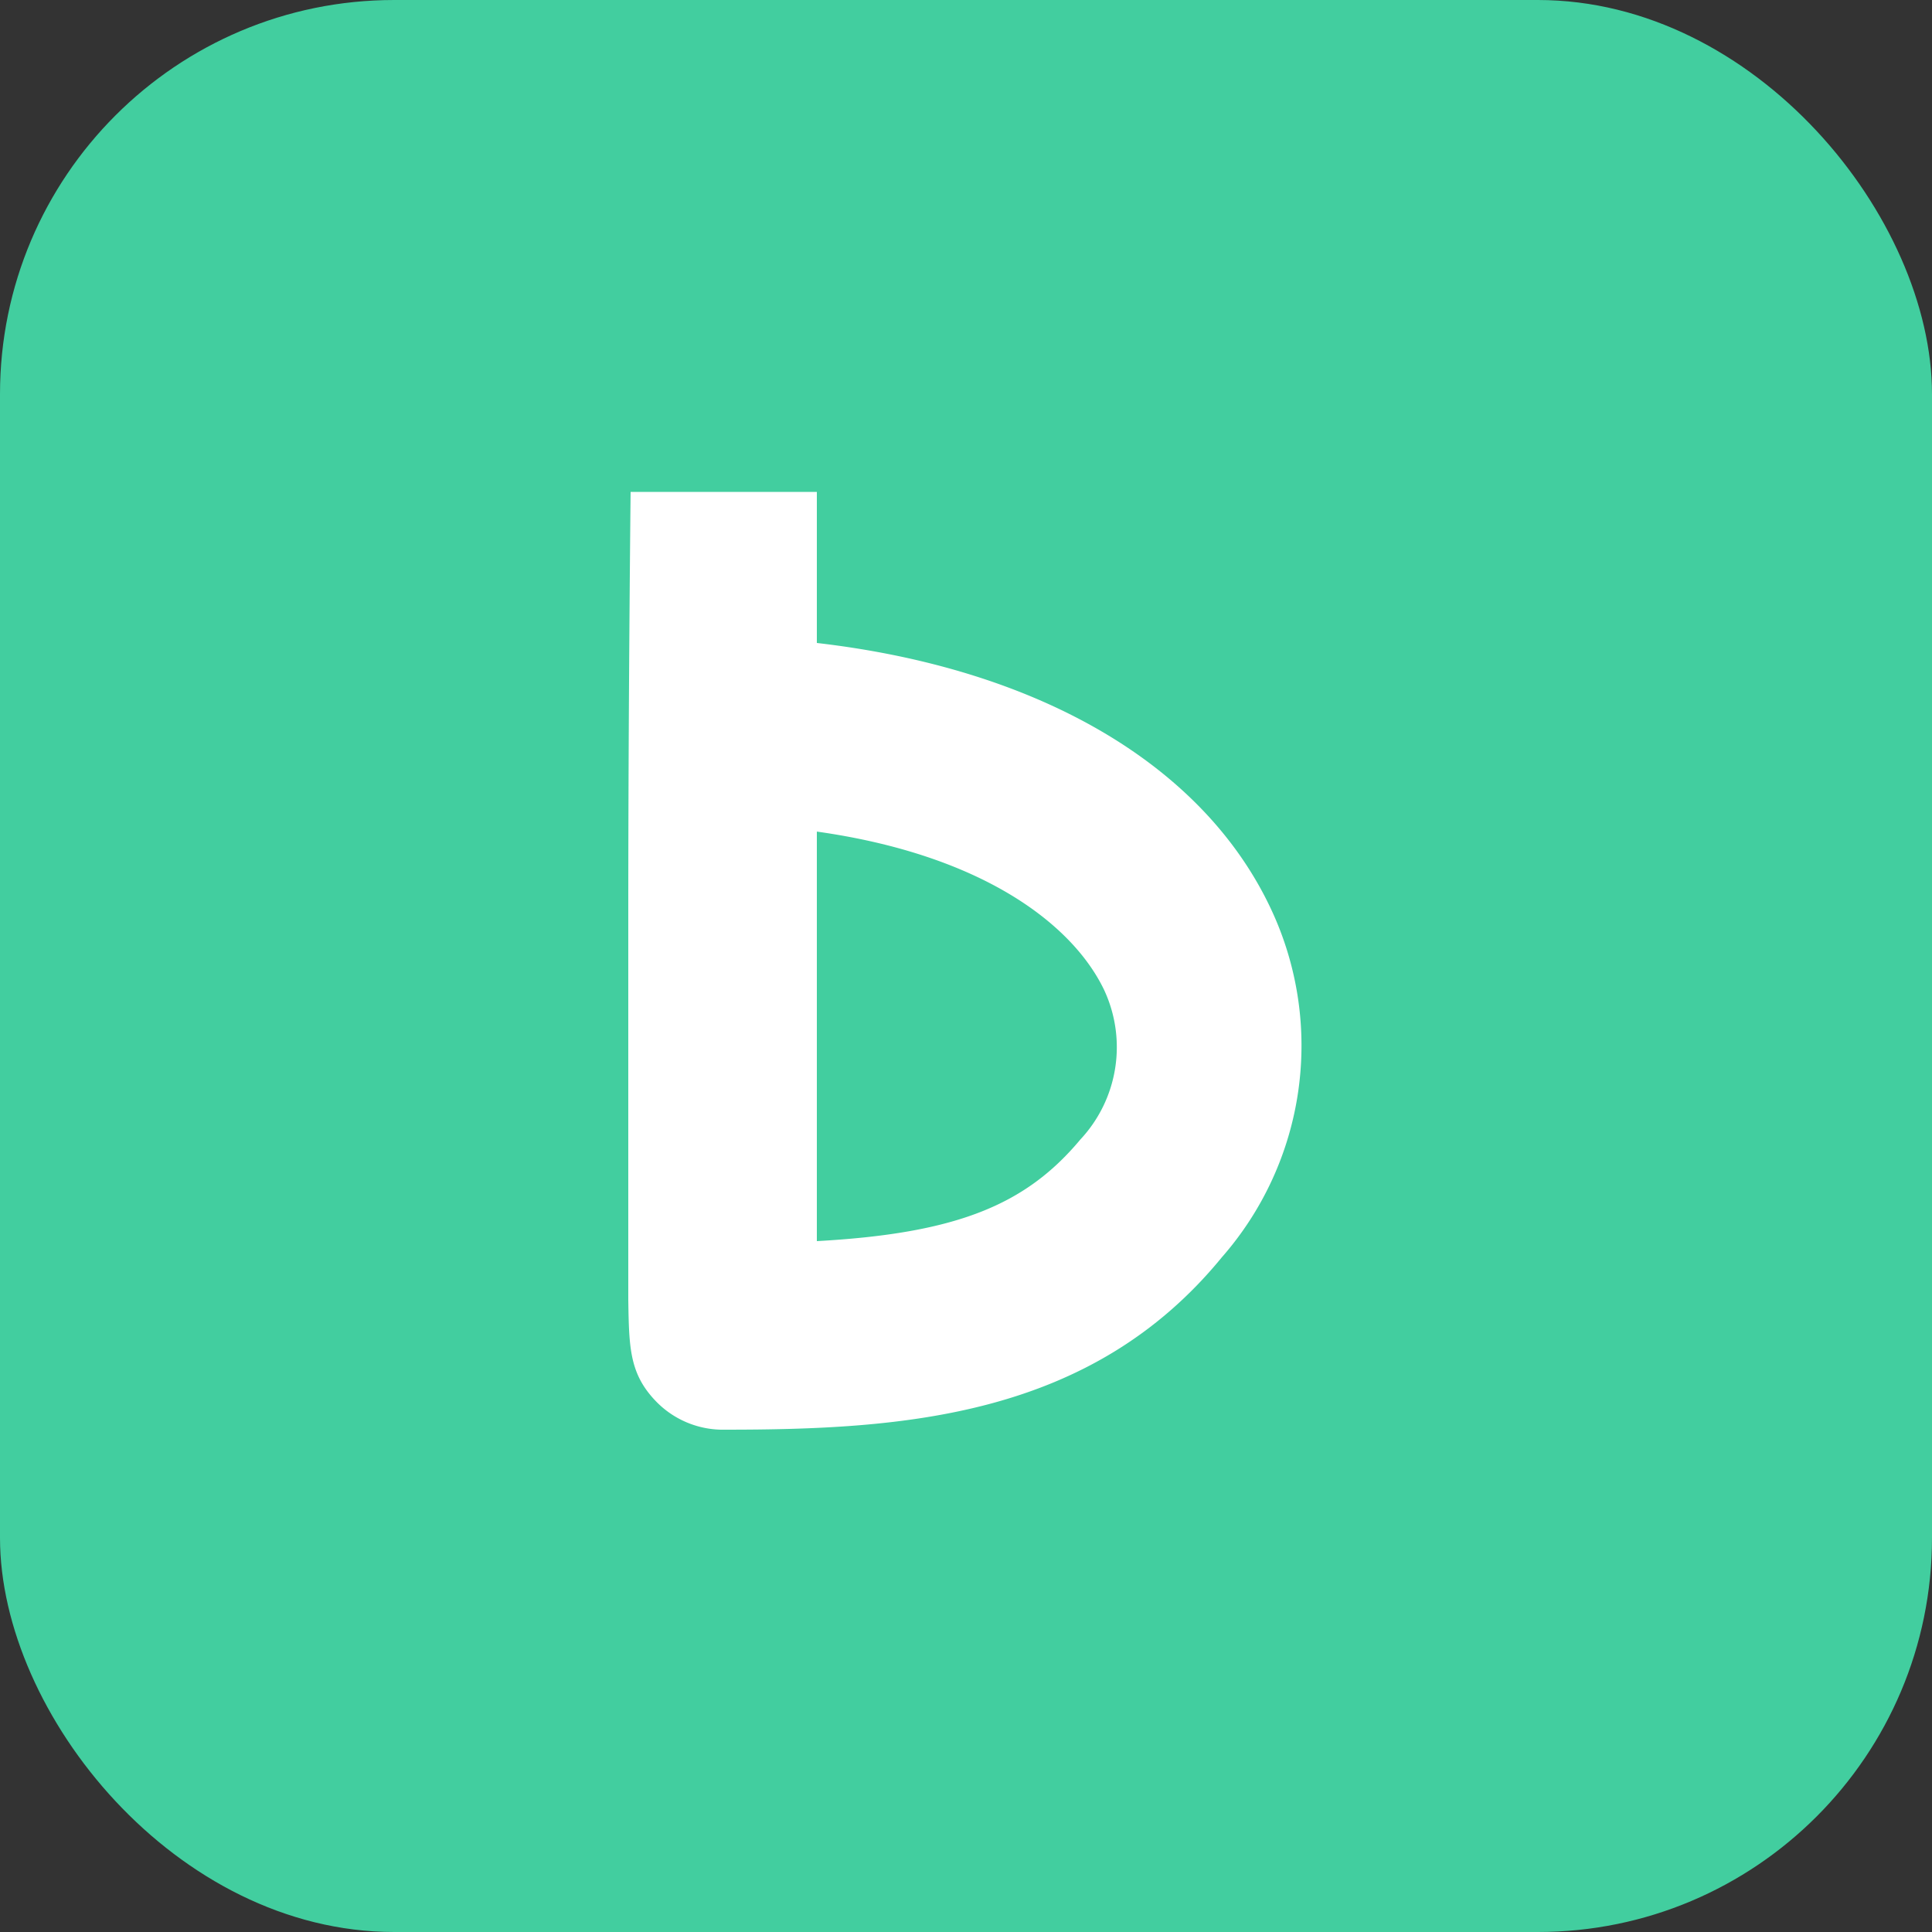
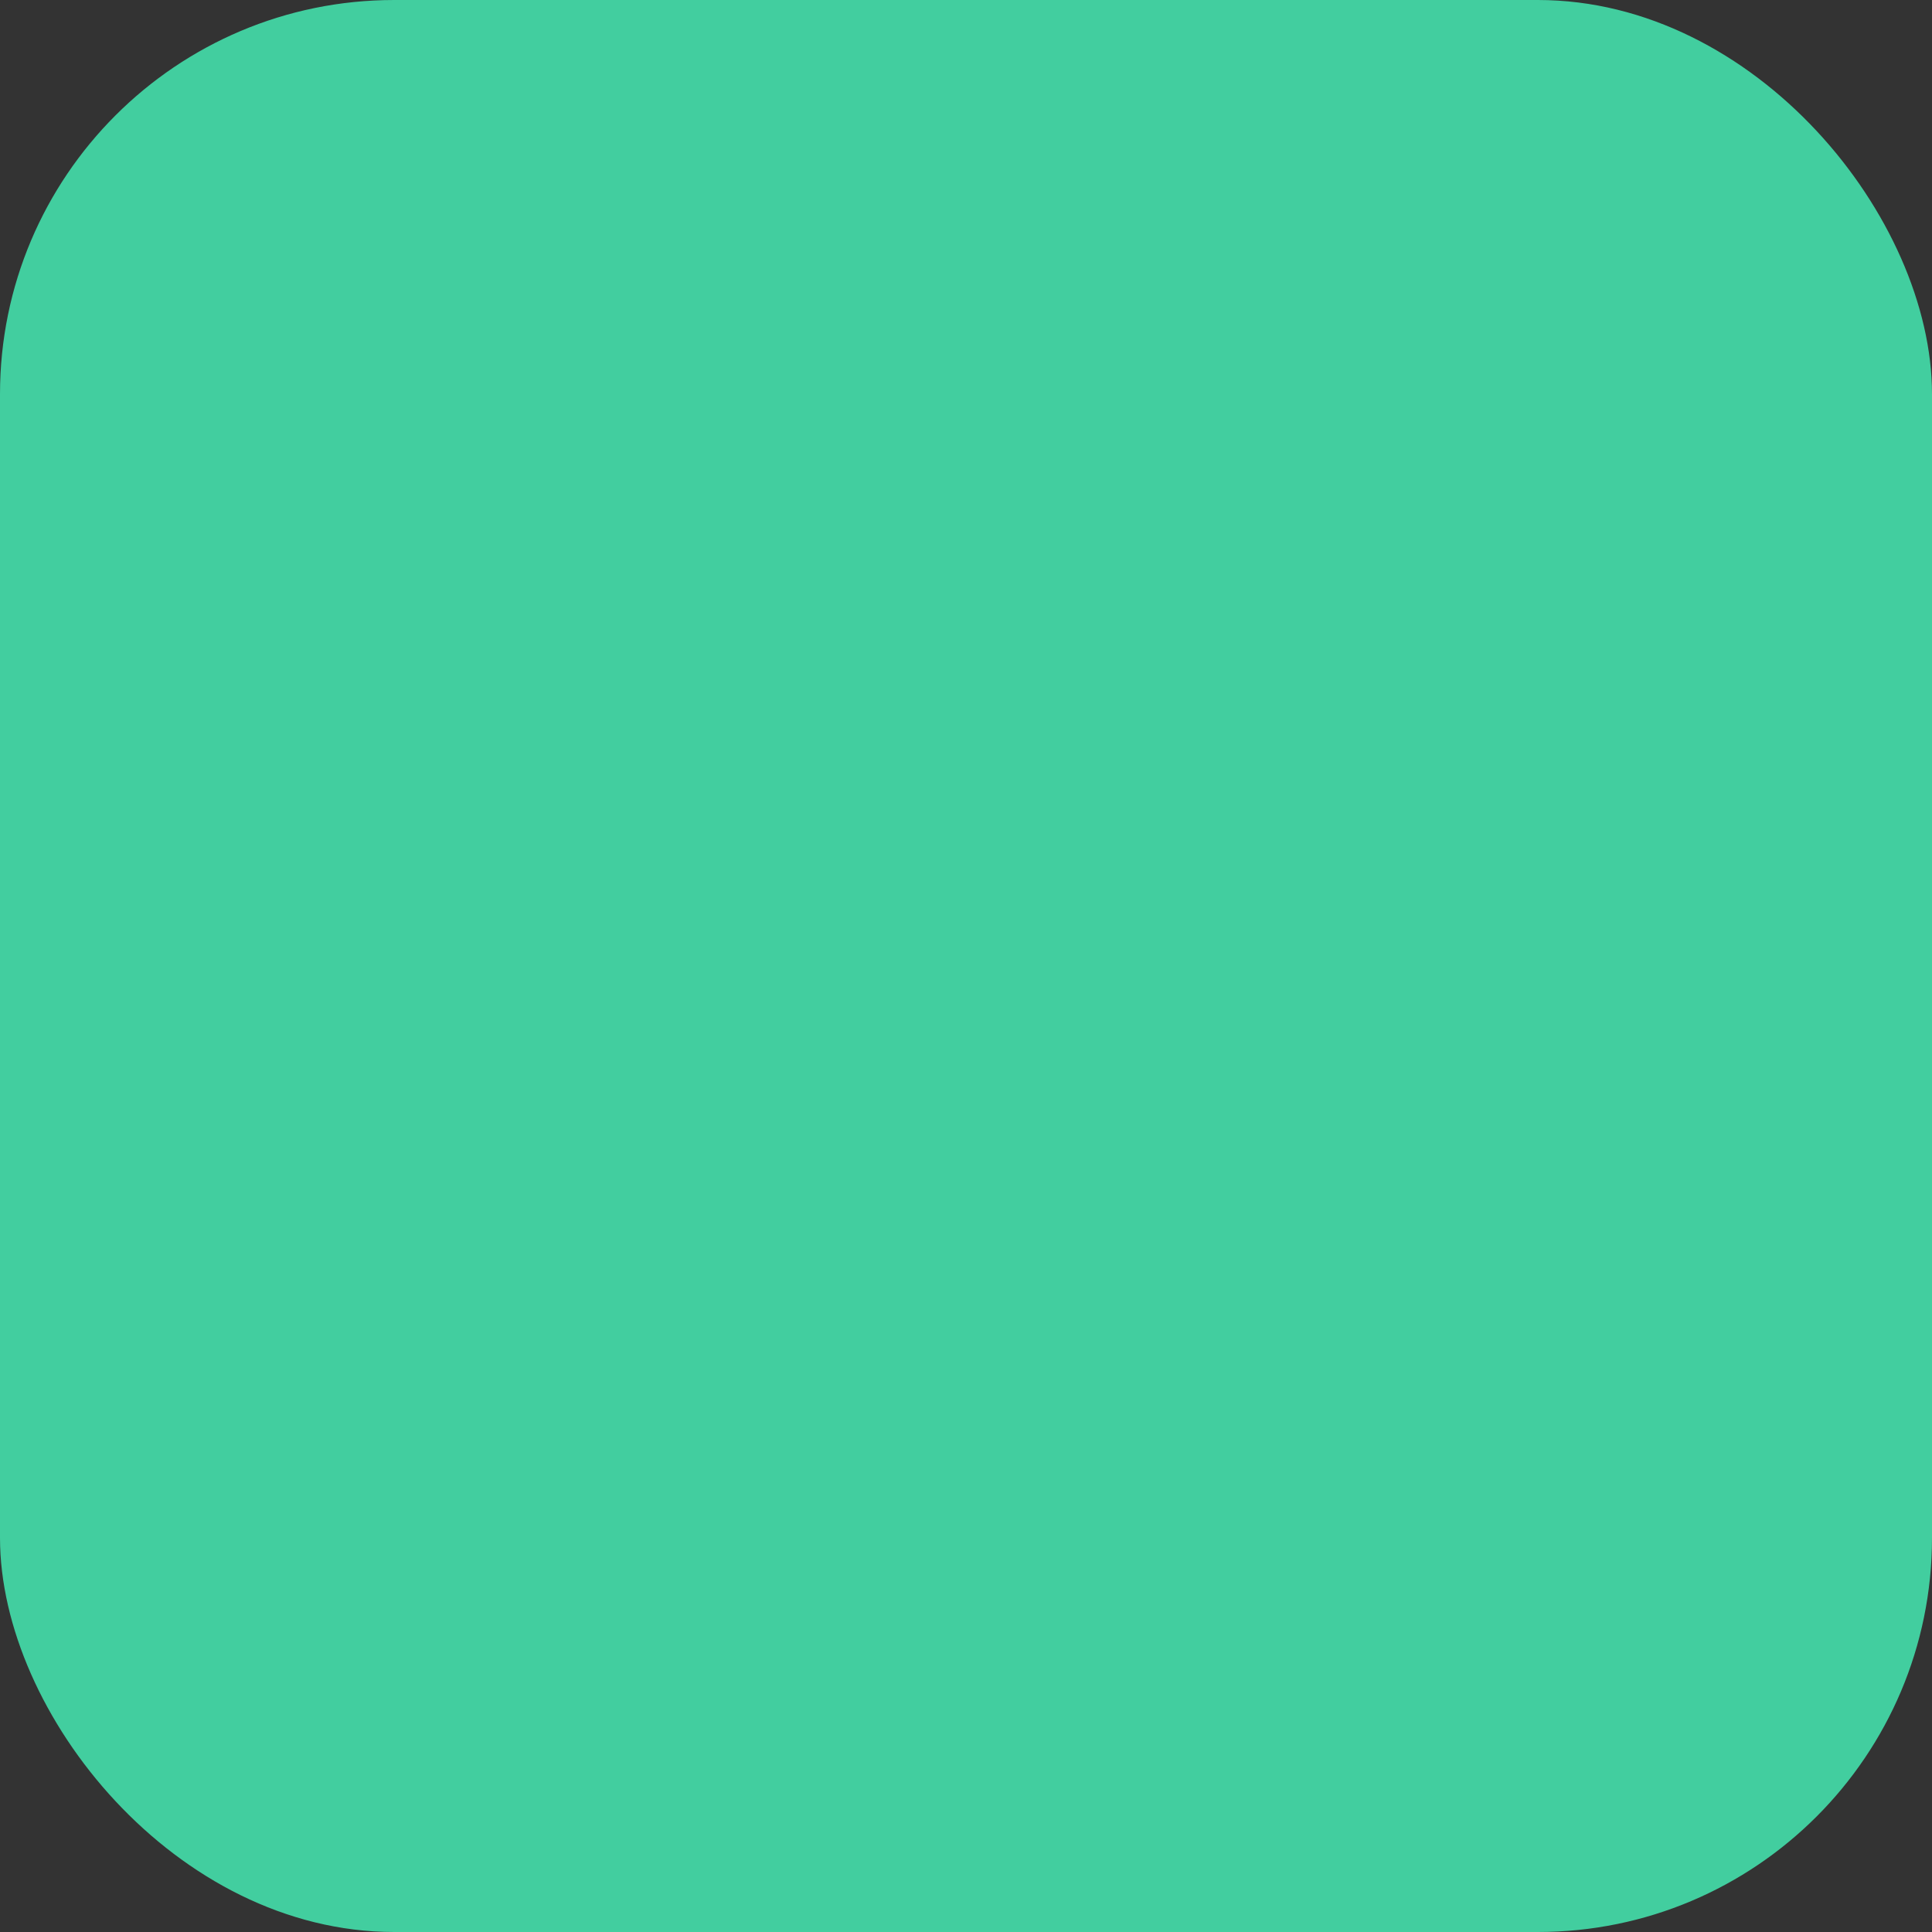
<svg xmlns="http://www.w3.org/2000/svg" id="Layer_1" data-name="Layer 1" viewBox="0 0 50 50">
  <rect x="0" y="0" width="50" height="50" fill="#333333" stroke="none" />
  <defs>
    <style>.cls-1{fill:#42ce9f}.cls-2{fill:#fff}</style>
  </defs>
  <title>Artboard 1 copy 18</title>
  <rect class="cls-1" width="50" height="50" rx="10.2" ry="10.2" />
-   <path class="cls-2" d="M18.76 37a2.41 2.41 0 0 1-1.76-.71c-.71-.72-.72-1.4-.74-2.64v-2.52-7.52c0-5.45.06-10.88.06-10.88h4.82v3.91c5.71.66 10 3.13 11.76 6.9a8.31 8.31 0 0 1-1.28 9C28.24 36.67 23.41 37 18.76 37zm2.38-15.48v10.6c3.61-.2 5.4-.93 6.82-2.63a3.5 3.5 0 0 0 .61-3.88c-.82-1.7-3.16-3.49-7.44-4.09z" />
</svg>